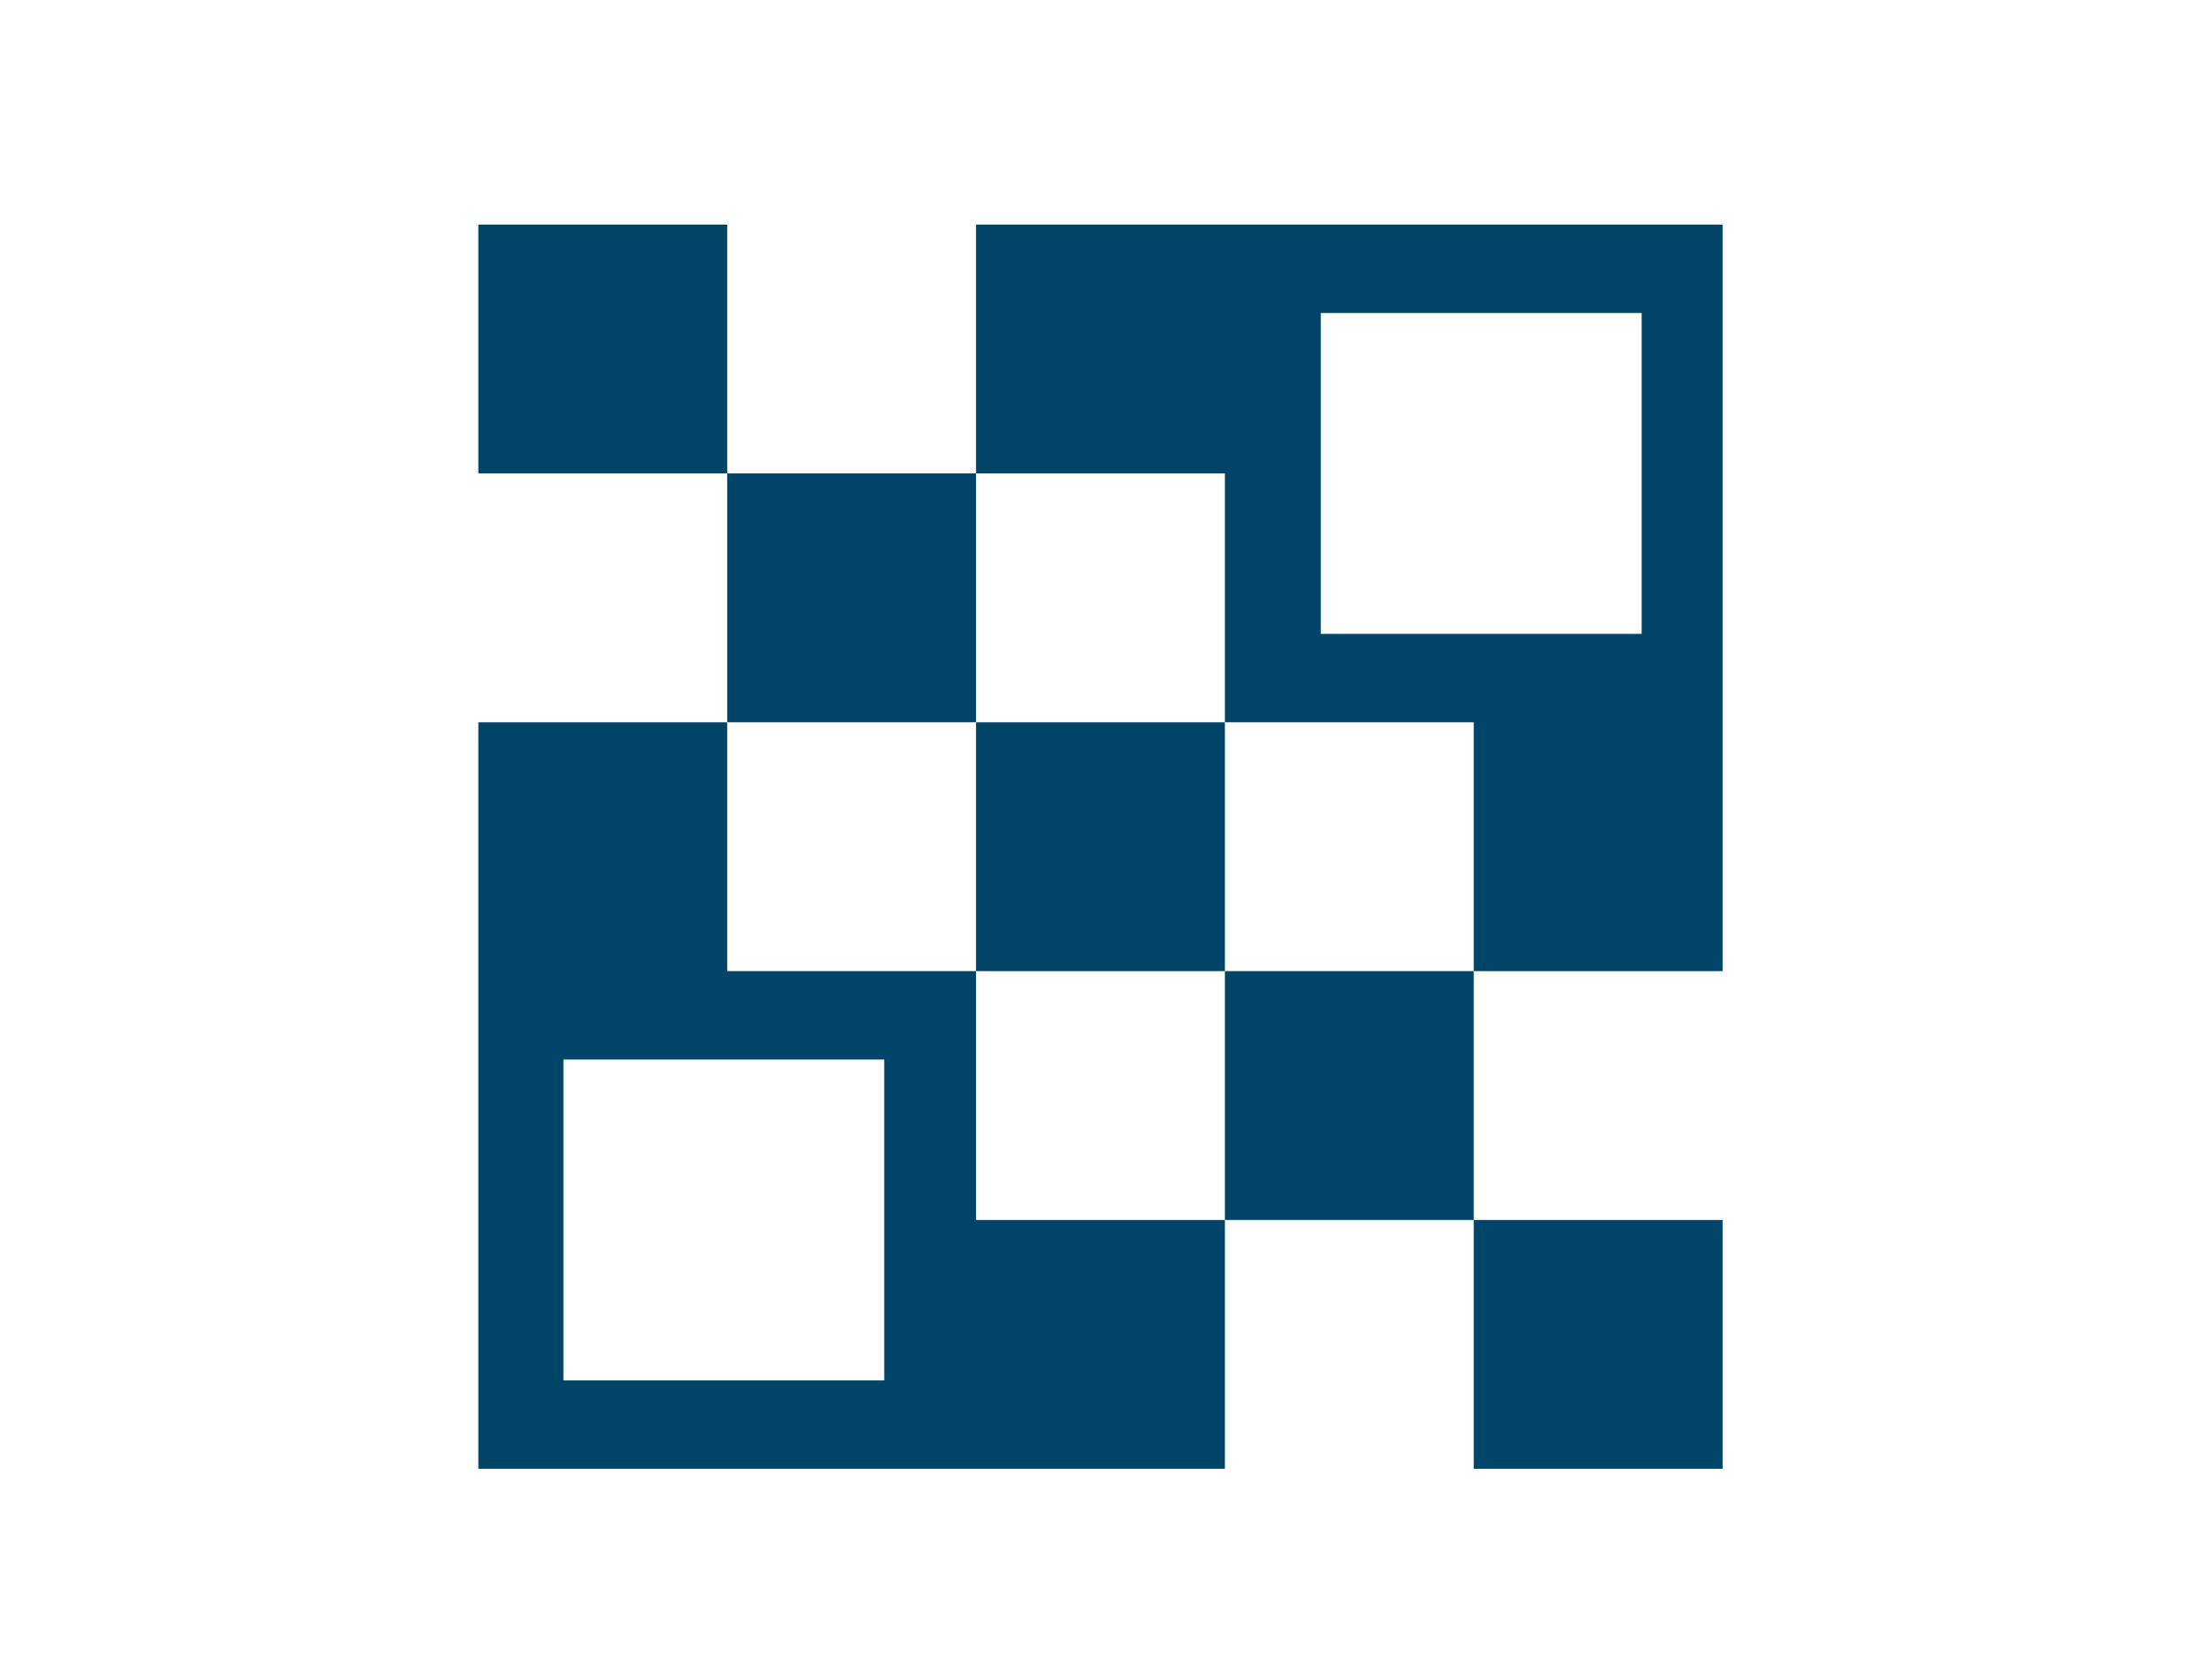
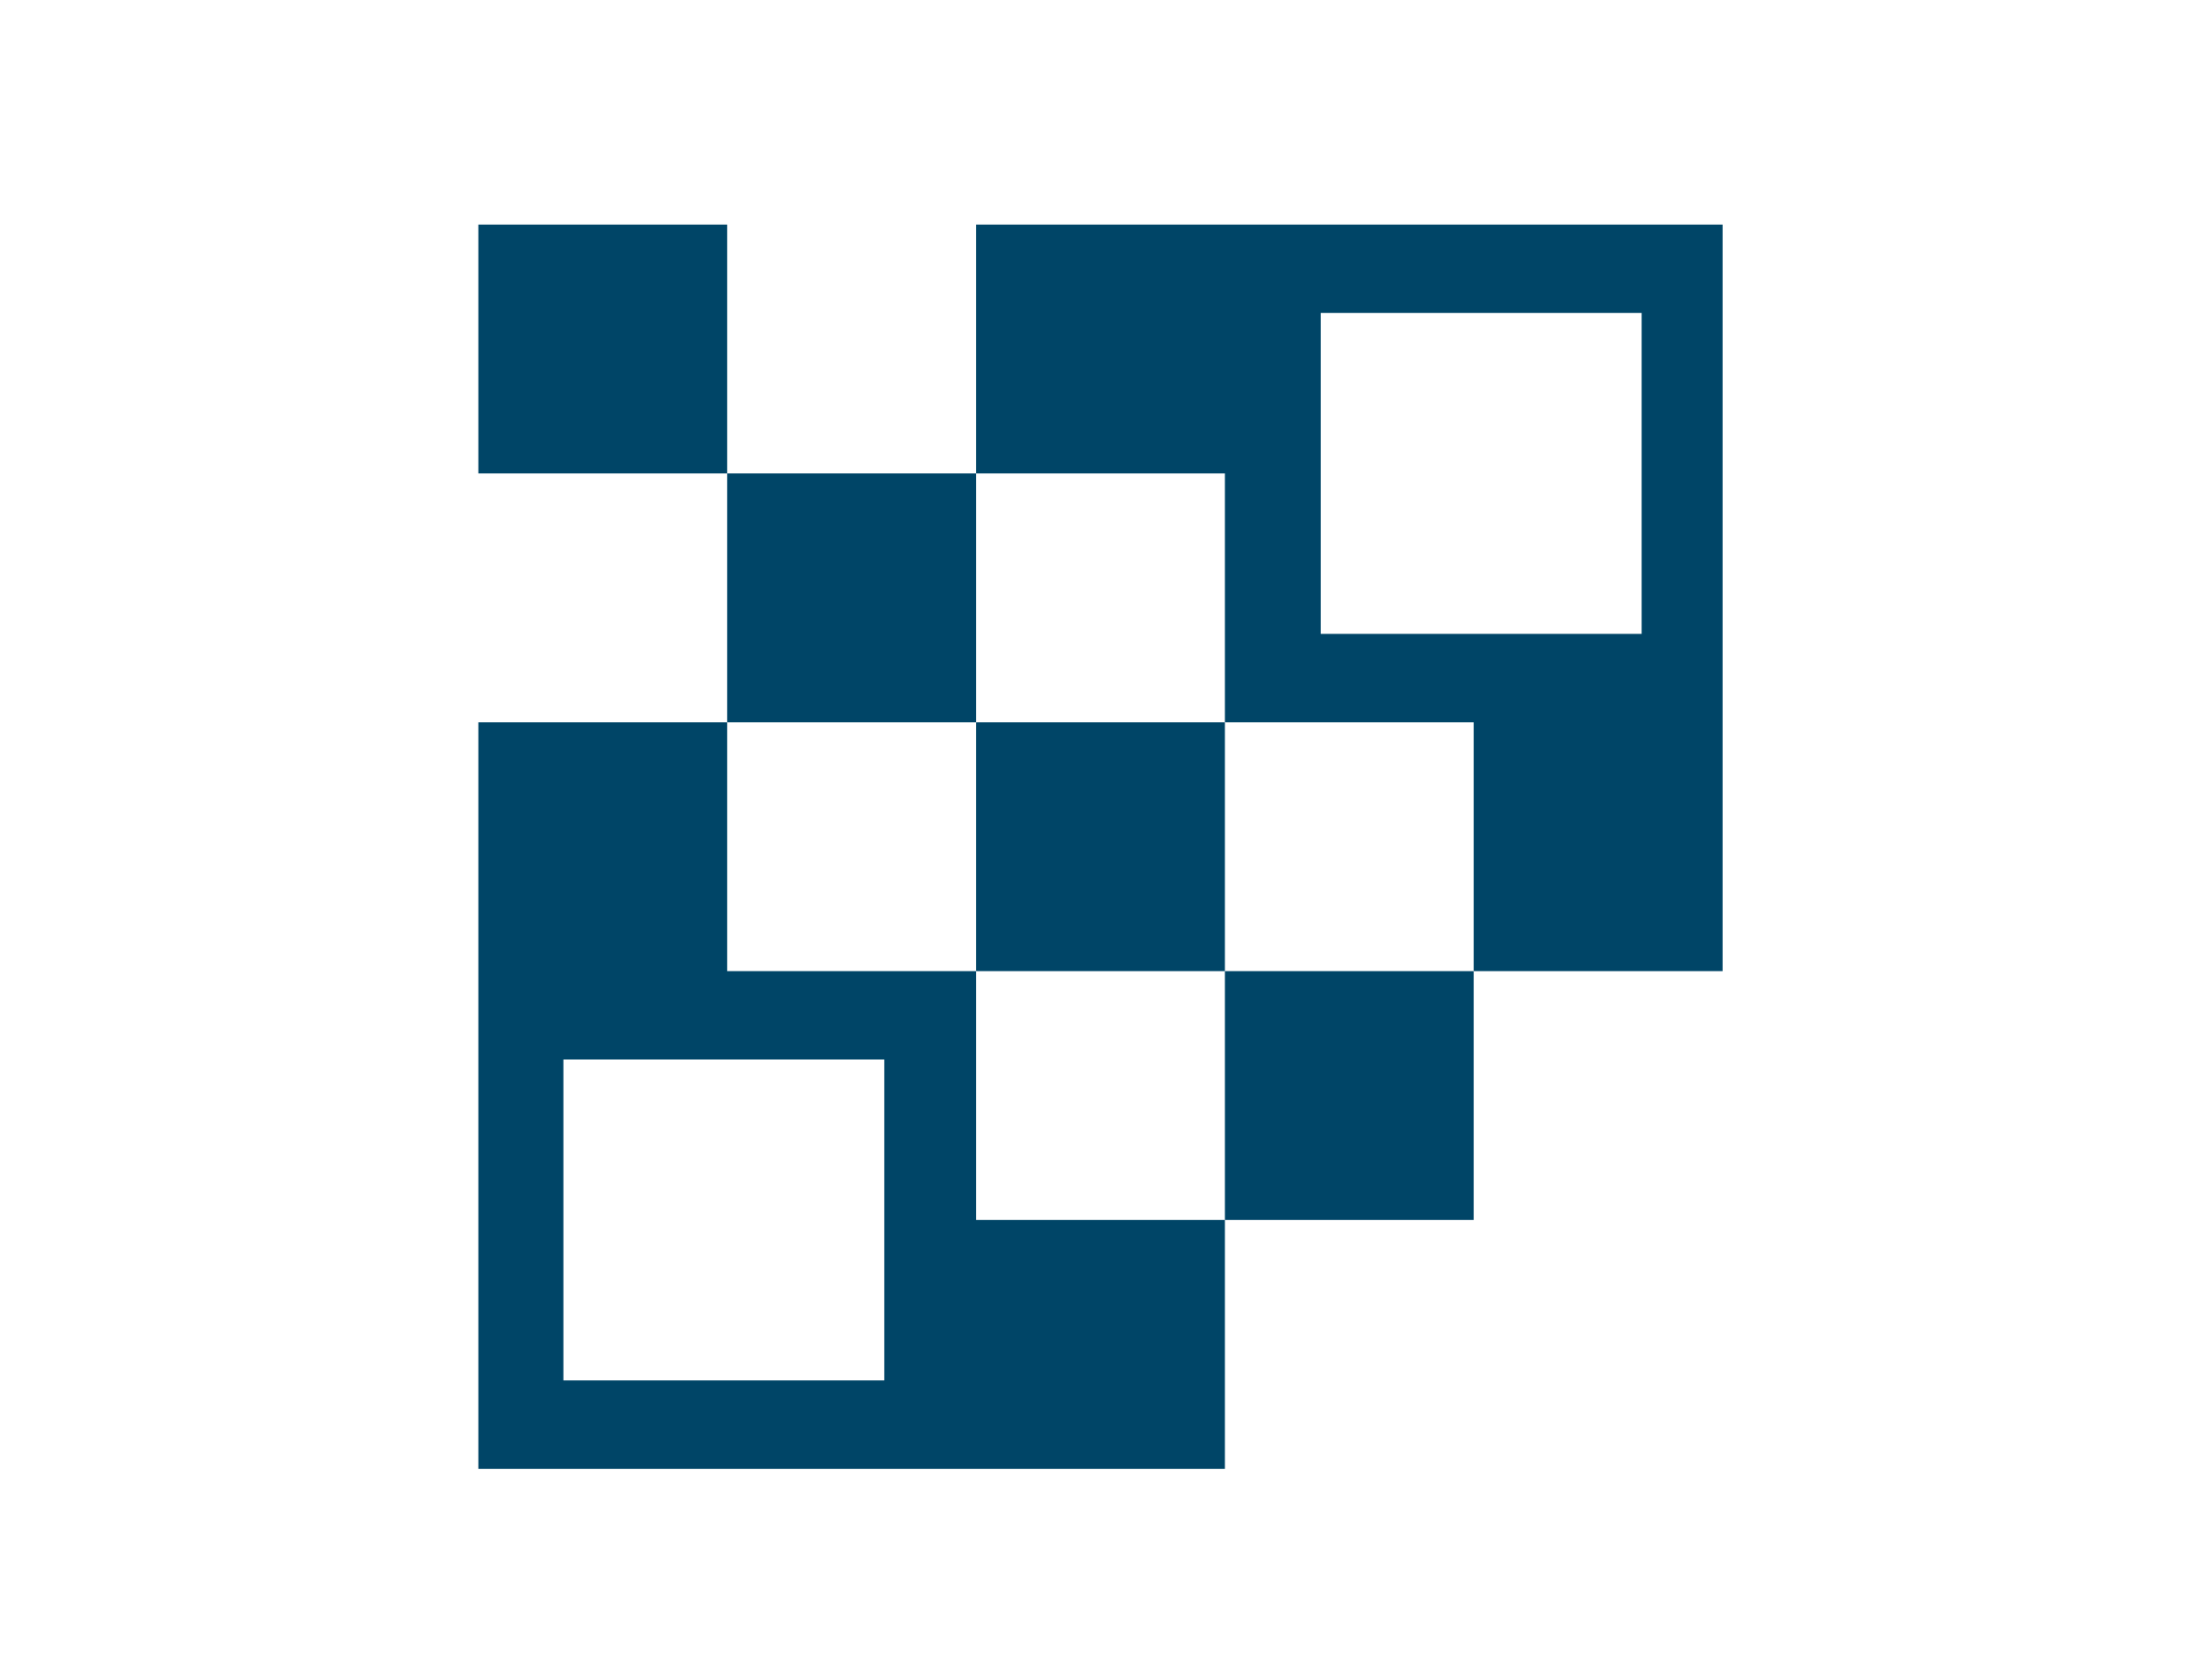
<svg xmlns="http://www.w3.org/2000/svg" version="1.1" id="レイヤー_1" x="0px" y="0px" width="80px" height="60px" viewBox="0 0 80 60" enable-background="new 0 0 80 60" xml:space="preserve">
  <g>
    <g>
      <rect x="35.3" y="26.122" fill="#004567" width="9" height="9" />
-       <rect x="53.3" y="44.122" fill="#004567" width="9" height="9" />
      <rect x="44.3" y="35.122" fill="#004567" width="9" height="9" />
      <rect x="26.3" y="17.122" fill="#004567" width="9" height="9" />
      <rect x="17.3" y="8.122" fill="#004567" width="9" height="9" />
      <path fill="#004567" d="M35.3,8.122v9h9v9h9v9h9v-27H35.3z M59.373,22.925H47.767V11.319h11.606V22.925z" />
      <path fill="#004567" d="M35.3,44.122v-9h-9v-9h-9v27h27v-9H35.3z M31.98,49.925H20.376V38.319H31.98V49.925z" />
    </g>
  </g>
</svg>